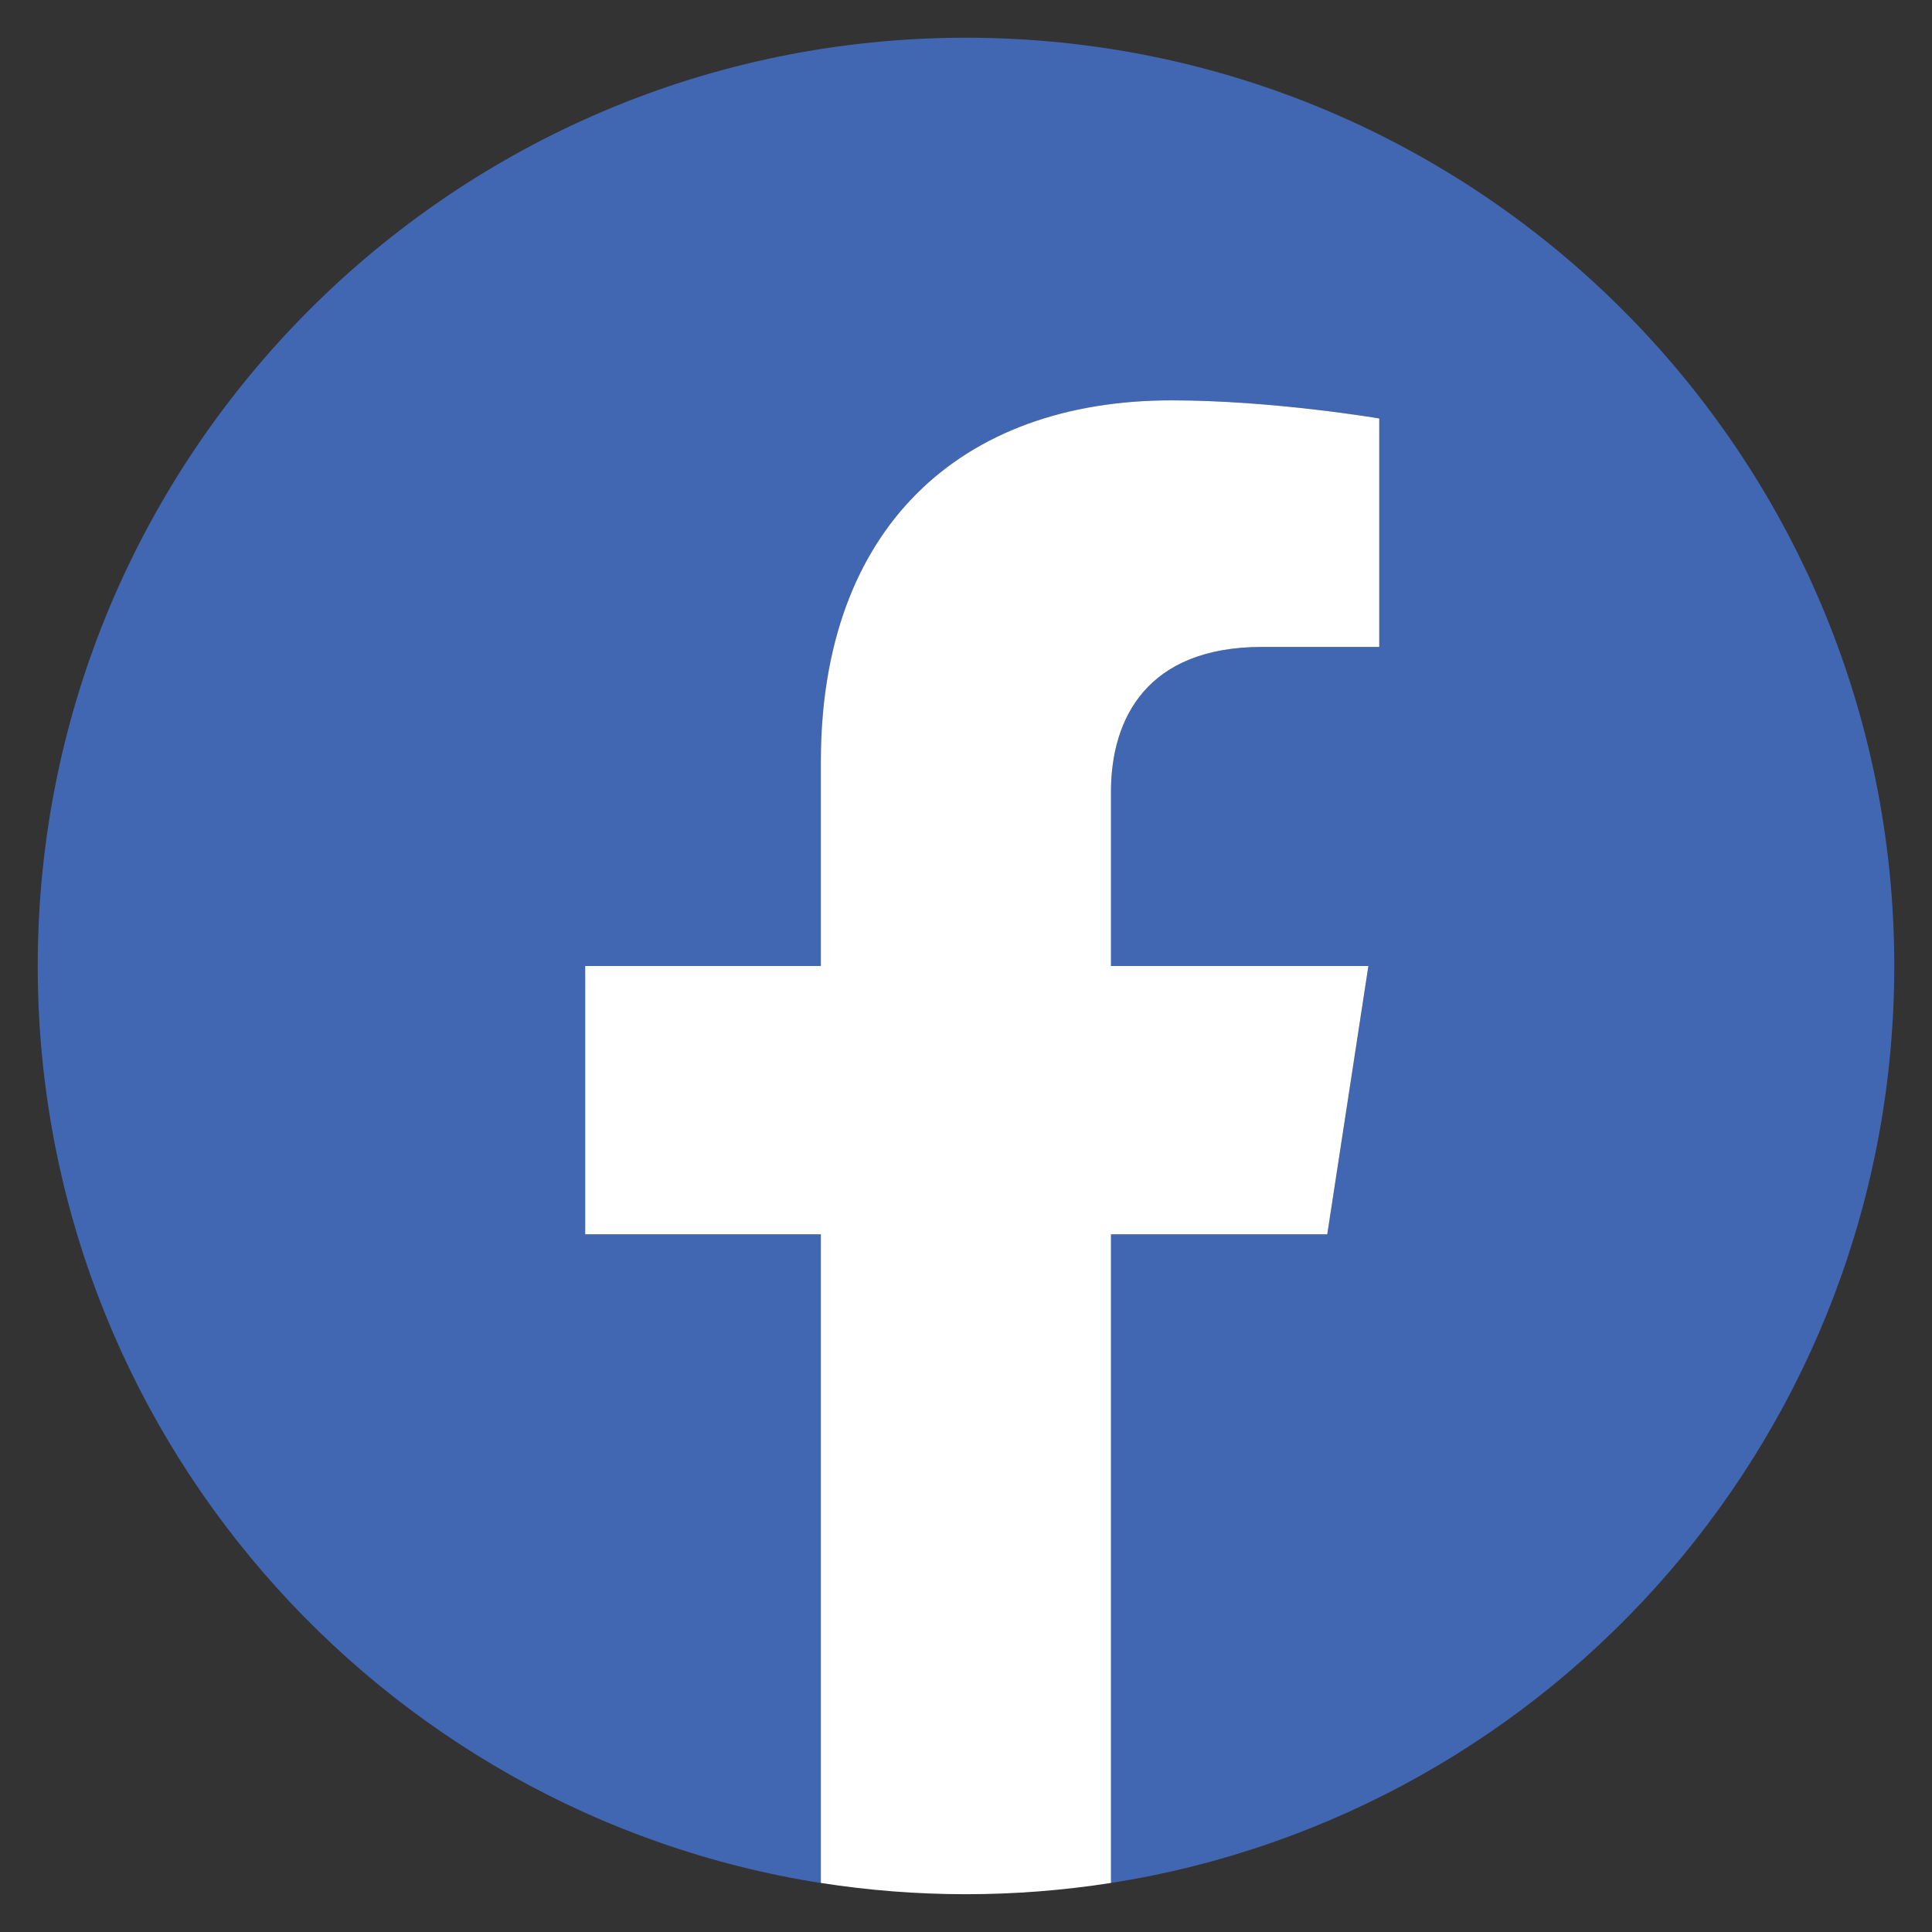
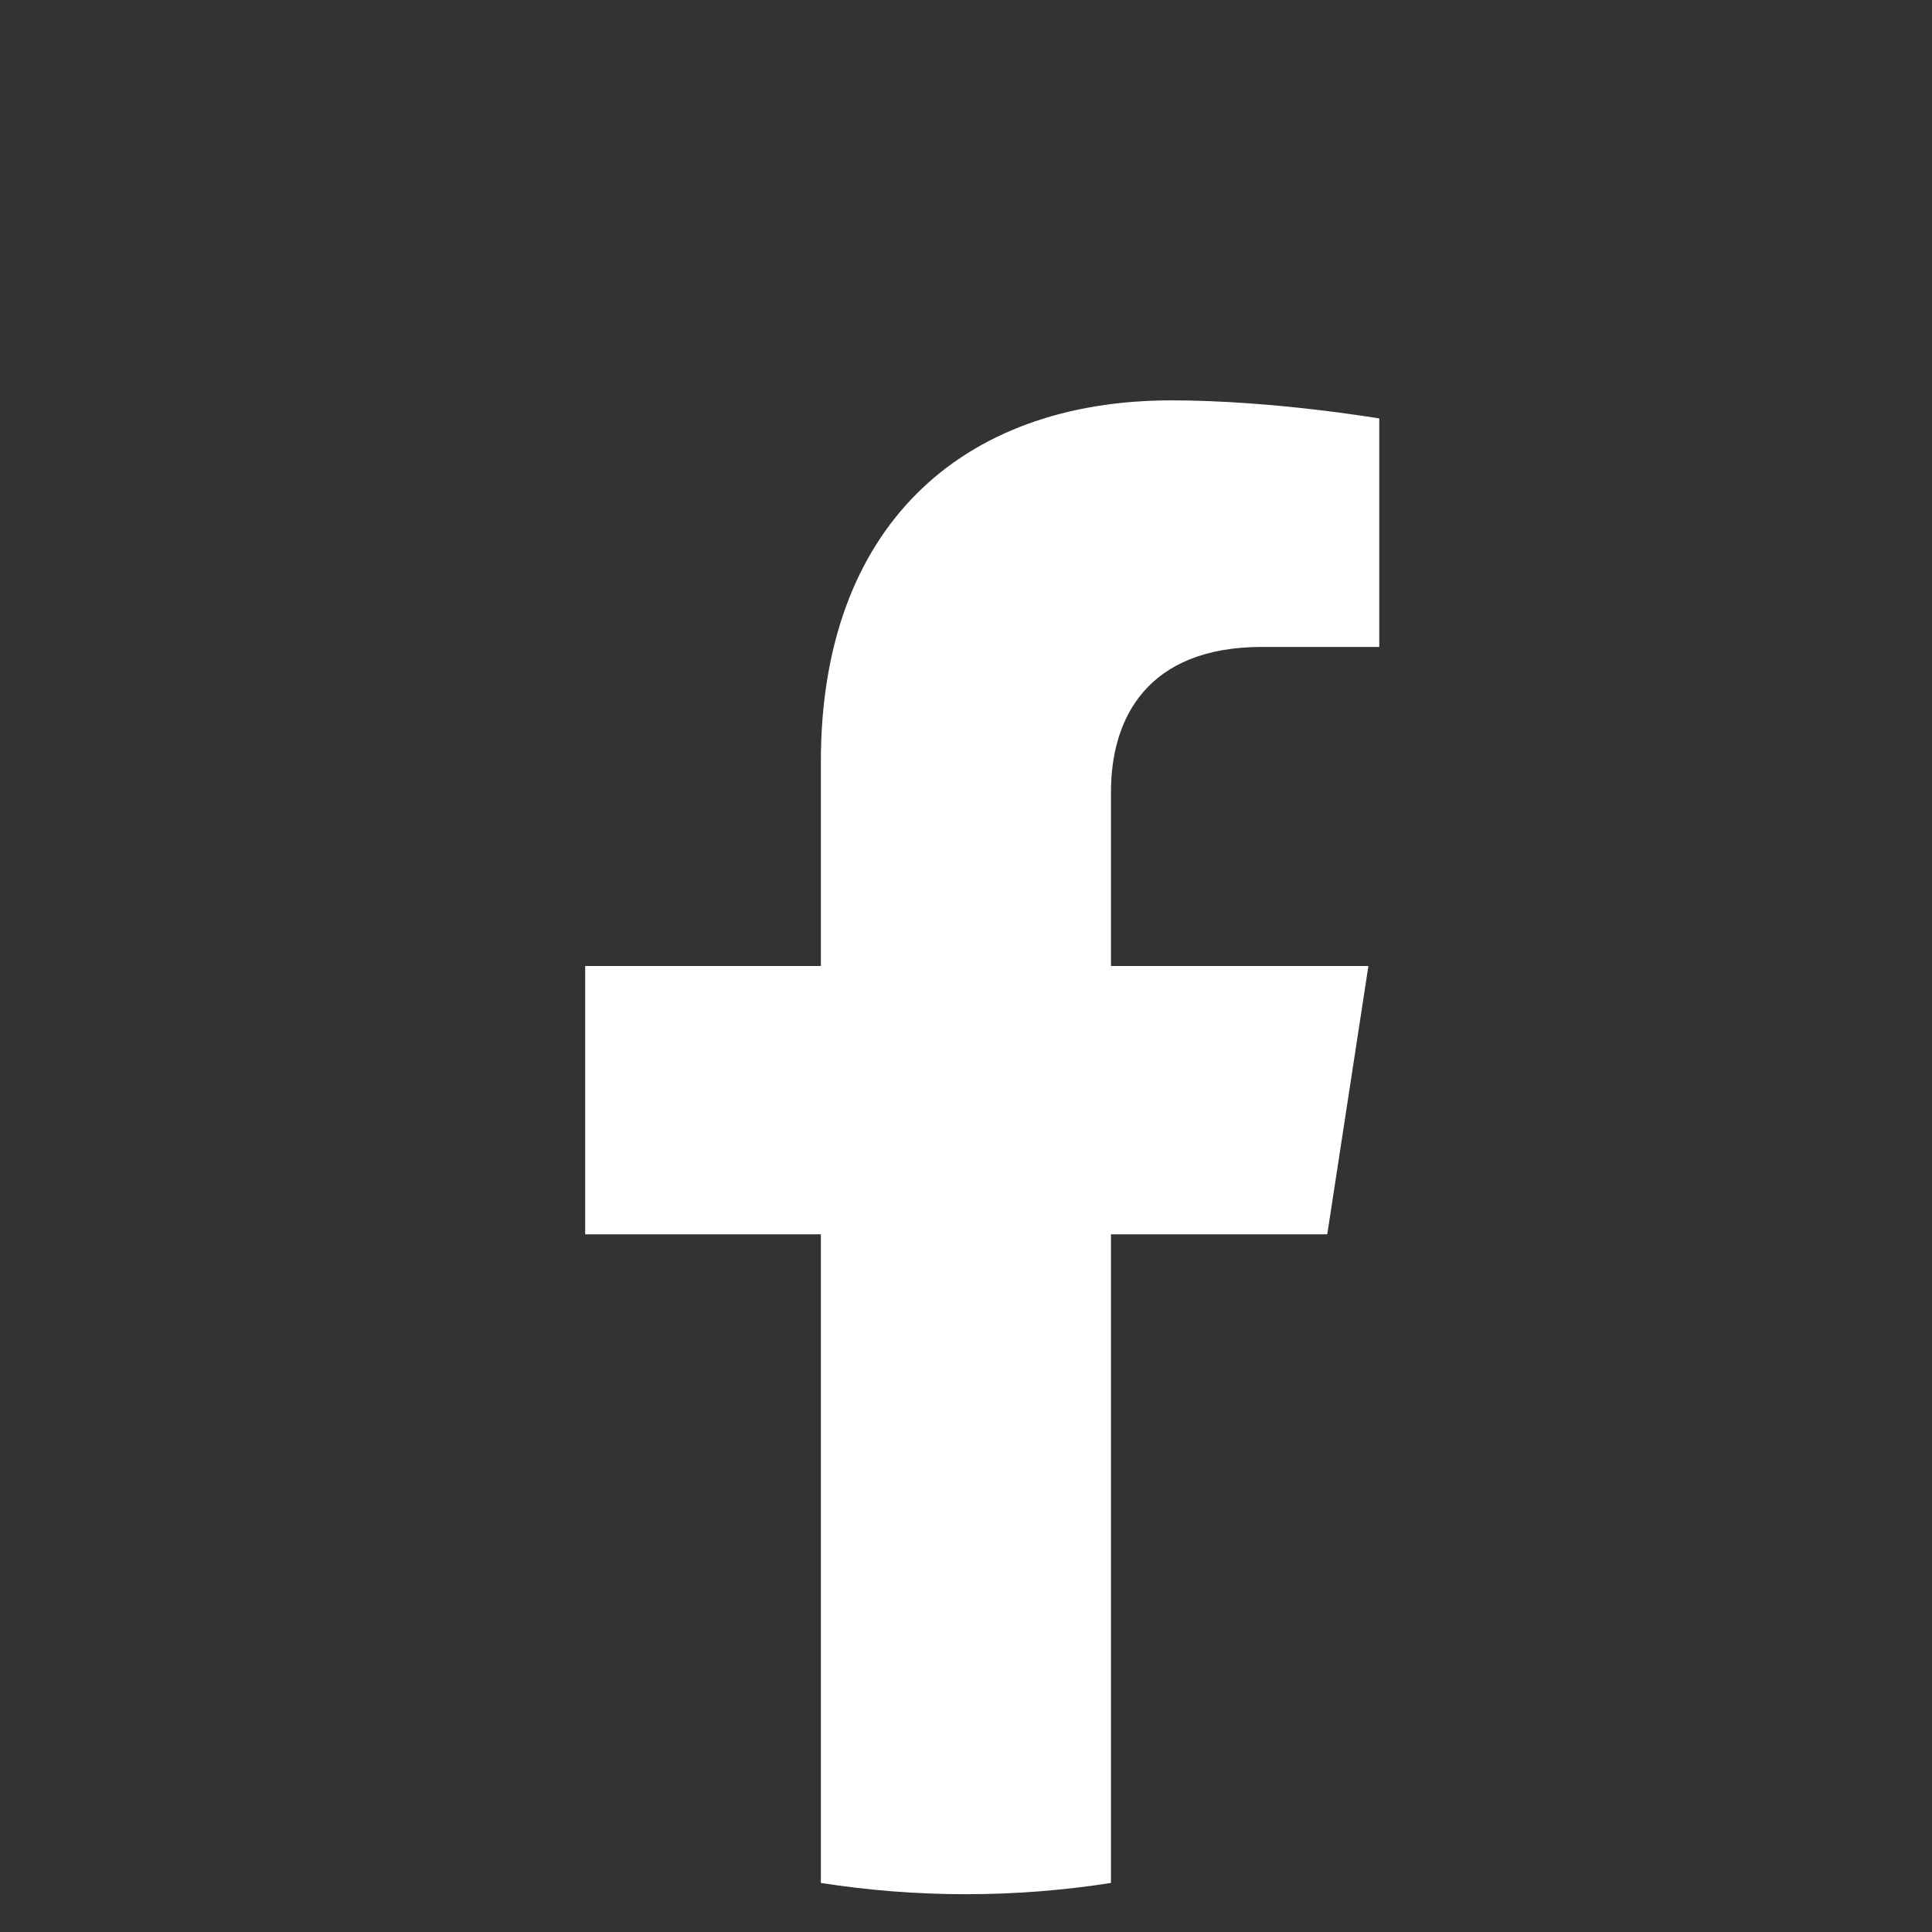
<svg xmlns="http://www.w3.org/2000/svg" version="1.1" x="0px" y="0px" width="256px" height="256px" viewBox="254.13 183 256 256" enable-background="new 254.13 183 256 256" xml:space="preserve">
  <rect x="254.13" y="183" width="256" height="256" fill="#333333" stroke="none" />
  <g id="Layer_1">
-     <path fill="#4267B2" d="M505.13,311c0-67.93-55.07-123-123-123c-67.93,0-123,55.07-123,123c0,61.39,44.98,112.28,103.78,121.51   v-85.95h-31.23V311h31.23v-27.1c0-30.83,18.36-47.85,46.46-47.85c13.46,0,27.53,2.4,27.53,2.4v30.27h-15.51   c-15.28,0-20.04,9.48-20.04,19.21V311h34.11L430,346.55h-28.66v85.95C460.15,423.28,505.13,372.39,505.13,311z" />
    <path fill="#FFFFFF" d="M430,346.55l5.45-35.55h-34.11v-23.07c0-9.73,4.77-19.21,20.04-19.21h15.51v-30.27c0,0-14.08-2.4-27.53-2.4   c-28.09,0-46.46,17.03-46.46,47.85V311h-31.23v35.55h31.23v85.95c12.74,1.99,25.7,1.99,38.44,0v-85.95H430z" />
  </g>
</svg>